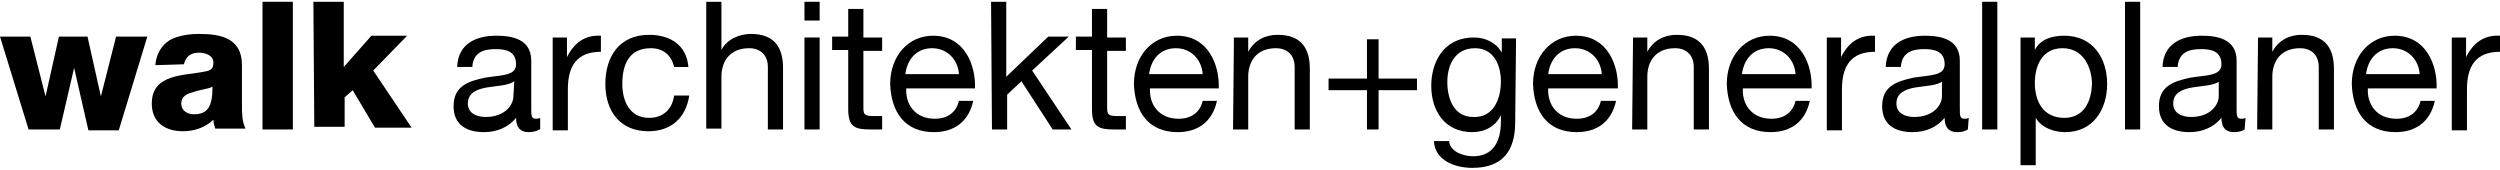
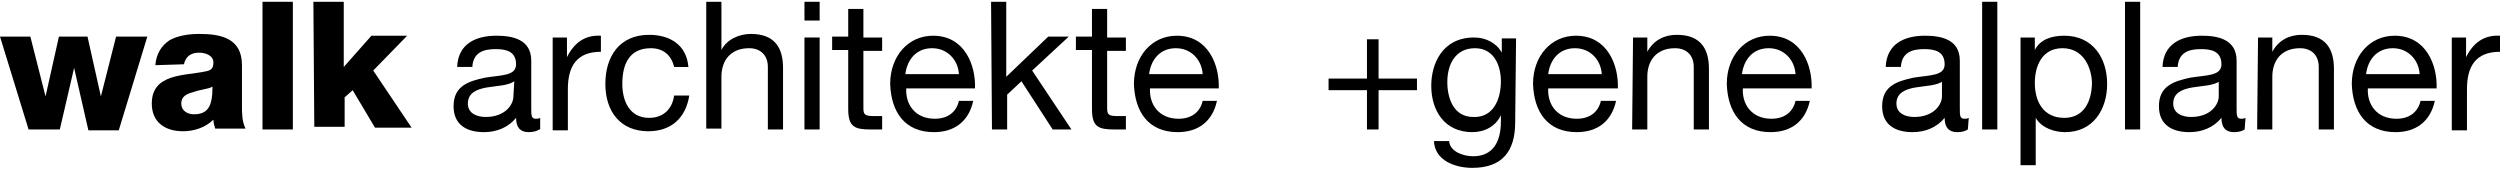
<svg xmlns="http://www.w3.org/2000/svg" version="1.1" id="Ebene_1" x="0px" y="0px" viewBox="0 0 280 19" enable-background="new 0 0 280 19" xml:space="preserve">
  <g>
    <g>
      <g>
        <path d="M13.3,14.6H9.9l-1.6-7l0,0l-1.6,6.9H3.2L0,4.1h3.4l1.7,6.7l0,0l1.5-6.7h3.2l1.5,6.7l0,0L13,4.1h3.5L13.3,14.6z" />
        <path d="M17.4,7.3C17.5,6,18.1,5.1,19,4.5c0.9-0.5,2.1-0.7,3.3-0.7c2.5,0,4.8,0.5,4.8,3.5v4.5c0,0.9,0,1.8,0.4,2.6h-3.4     c-0.1-0.3-0.2-0.7-0.2-1c-0.9,0.9-2.2,1.3-3.4,1.3c-2,0-3.5-1-3.5-3.1c0-3.4,3.7-3.1,6-3.6c0.6-0.1,0.9-0.3,0.9-1     c0-0.8-0.9-1.1-1.6-1.1c-0.9,0-1.5,0.4-1.7,1.3L17.4,7.3L17.4,7.3z M21.7,12.8c1.6,0,2.1-0.9,2.1-3.1c-0.5,0.3-1.3,0.3-2.1,0.6     c-0.8,0.2-1.4,0.5-1.4,1.3S21,12.8,21.7,12.8z" />
        <path d="M29.4,0.2h3.4v14.3h-3.4V0.2z" />
        <path d="M35.1,0.2h3.4v7.3L41.6,4h4l-3.8,3.9l4.3,6.4H42l-2.5-4.2l-0.9,0.8v3.3h-3.4L35.1,0.2L35.1,0.2z" />
      </g>
    </g>
    <g>
      <path d="M60.4,14.5c-0.3,0.2-0.7,0.3-1.2,0.3c-0.9,0-1.4-0.5-1.4-1.6c-0.9,1.1-2.2,1.6-3.6,1.6c-1.9,0-3.4-0.8-3.4-2.9    c0-2.3,1.7-2.8,3.5-3.2c1.9-0.3,3.5-0.2,3.5-1.5c0-1.5-1.2-1.7-2.3-1.7c-1.4,0-2.5,0.4-2.6,2h-1.7C51.3,4.9,53.3,4,55.6,4    c1.8,0,3.9,0.4,3.9,2.8v5.3c0,0.8,0,1.2,0.5,1.2c0.2,0,0.3,0,0.5-0.1v1.3H60.4z M57.6,9.1c-0.7,0.5-1.9,0.5-3.1,0.7    c-1.1,0.2-2.1,0.6-2.1,1.8c0,1.1,1,1.5,2,1.5c2.2,0,3.1-1.4,3.1-2.3L57.6,9.1L57.6,9.1z" />
      <path d="M61.9,4.2h1.6v2.2l0,0c0.8-1.6,2-2.5,3.8-2.4v1.8c-2.7,0-3.7,1.6-3.7,4.2v4.6h-1.7V4.2L61.9,4.2z" />
      <path d="M75.5,7.5c-0.3-1.3-1.2-2.1-2.6-2.1c-2.5,0-3.2,1.9-3.2,4c0,1.9,0.8,3.8,3,3.8c1.6,0,2.6-1,2.8-2.5h1.7    c-0.4,2.5-2,4-4.6,4c-3.1,0-4.8-2.2-4.8-5.3s1.6-5.5,4.9-5.5c2.3,0,4.2,1.1,4.4,3.6C77.1,7.5,75.5,7.5,75.5,7.5z" />
      <path d="M79.1,0.2h1.7v5.4l0,0c0.6-1.2,2-1.8,3.3-1.8c2.7,0,3.6,1.6,3.6,3.8v6.9H86v-7c0-1.3-0.8-2.1-2.1-2.1    c-2.1,0-3.1,1.4-3.1,3.2v5.8h-1.7L79.1,0.2L79.1,0.2z" />
      <path d="M91.8,2.3h-1.7V0.2h1.7V2.3z M90.1,4.2h1.7v10.3h-1.7V4.2z" />
      <path d="M96.7,4.2h2.1v1.5h-2.1v6.4c0,0.8,0.2,0.9,1.3,0.9h0.8v1.5h-1.3c-1.8,0-2.5-0.3-2.5-2.3V5.6h-1.8V4.1H95V1h1.7V4.2    L96.7,4.2z" />
      <path d="M109,11.3c-0.5,2.3-2.1,3.5-4.4,3.5c-3.3,0-4.8-2.3-4.9-5.4c0-3.1,2-5.4,4.8-5.4c3.6,0,4.8,3.4,4.7,5.9h-7.7    c-0.1,1.8,1,3.4,3.2,3.4c1.4,0,2.4-0.7,2.7-2C107.4,11.3,109,11.3,109,11.3z M107.4,8.3c-0.1-1.6-1.3-2.9-3-2.9    c-1.8,0-2.8,1.3-3,2.9H107.4z" />
      <path d="M111,0.2h1.7v8.4l4.7-4.5h2.3l-4.1,3.8l4.4,6.6h-2.1l-3.5-5.4l-1.6,1.5v3.9h-1.7L111,0.2L111,0.2z" />
      <path d="M124,4.2h2.1v1.5H124v6.4c0,0.8,0.2,0.9,1.3,0.9h0.8v1.5h-1.3c-1.8,0-2.5-0.3-2.5-2.3V5.6h-1.8V4.1h1.8V1h1.7V4.2L124,4.2    z" />
      <path d="M136.3,11.3c-0.5,2.3-2.1,3.5-4.4,3.5c-3.3,0-4.8-2.3-4.9-5.4c0-3.1,2-5.4,4.8-5.4c3.6,0,4.8,3.4,4.7,5.9h-7.7    c-0.1,1.8,1,3.4,3.2,3.4c1.4,0,2.4-0.7,2.7-2C134.7,11.3,136.3,11.3,136.3,11.3z M134.7,8.3c-0.1-1.6-1.3-2.9-3-2.9    c-1.8,0-2.8,1.3-3,2.9H134.7z" />
-       <path d="M138.2,4.2h1.6v1.6l0,0c0.7-1.3,1.9-1.9,3.3-1.9c2.7,0,3.6,1.6,3.6,3.8v6.8H145v-7c0-1.3-0.8-2.1-2.1-2.1    c-2.1,0-3.1,1.4-3.1,3.2v5.9h-1.7L138.2,4.2L138.2,4.2z" />
      <path d="M154.4,8.8h4.3v1.3h-4.3v4.4h-1.3v-4.4h-4.3V8.8h4.3V4.4h1.3V8.8z" />
      <path d="M169.7,13.7c0,3.3-1.5,5.1-4.8,5.1c-1.9,0-4.2-0.8-4.3-3h1.7c0.1,1.2,1.6,1.7,2.7,1.7c2.2,0,3.1-1.6,3.1-3.9v-0.7l0,0    c-0.6,1.3-1.9,1.9-3.2,1.9c-3.1,0-4.6-2.4-4.6-5.2c0-2.4,1.2-5.4,4.8-5.4c1.3,0,2.5,0.6,3.1,1.7l0,0V4.3h1.6L169.7,13.7    L169.7,13.7z M168.1,9.1c0-1.8-0.8-3.7-2.9-3.7c-2.2,0-3.1,1.8-3.1,3.8c0,1.8,0.7,3.9,2.9,3.9C167.2,13.2,168.1,11.2,168.1,9.1z" />
      <path d="M181,11.3c-0.5,2.3-2.1,3.5-4.4,3.5c-3.3,0-4.8-2.3-4.9-5.4c0-3.1,2-5.4,4.8-5.4c3.6,0,4.8,3.4,4.7,5.9h-7.8    c-0.1,1.8,1,3.4,3.2,3.4c1.4,0,2.4-0.7,2.7-2C179.3,11.3,181,11.3,181,11.3z M179.4,8.3c-0.1-1.6-1.3-2.9-3-2.9    c-1.8,0-2.8,1.3-3,2.9H179.4z" />
      <path d="M182.9,4.2h1.6v1.6l0,0c0.7-1.3,1.9-1.9,3.3-1.9c2.7,0,3.6,1.6,3.6,3.8v6.8h-1.7v-7c0-1.3-0.8-2.1-2.1-2.1    c-2.1,0-3.1,1.4-3.1,3.2v5.9h-1.7L182.9,4.2L182.9,4.2z" />
      <path d="M202.7,11.3c-0.5,2.3-2.1,3.5-4.4,3.5c-3.3,0-4.8-2.3-4.9-5.4c0-3.1,2-5.4,4.8-5.4c3.6,0,4.8,3.4,4.7,5.9h-7.7    c-0.1,1.8,1,3.4,3.2,3.4c1.4,0,2.4-0.7,2.7-2C201,11.3,202.7,11.3,202.7,11.3z M201.1,8.3c-0.1-1.6-1.3-2.9-3-2.9    c-1.8,0-2.8,1.3-3,2.9H201.1z" />
-       <path d="M204.6,4.2h1.6v2.2l0,0c0.8-1.6,2-2.5,3.8-2.4v1.8c-2.7,0-3.7,1.6-3.7,4.2v4.6h-1.7L204.6,4.2L204.6,4.2z" />
      <path d="M220.4,14.5c-0.3,0.2-0.7,0.3-1.2,0.3c-0.9,0-1.4-0.5-1.4-1.6c-0.9,1.1-2.2,1.6-3.6,1.6c-1.9,0-3.4-0.8-3.4-2.9    c0-2.3,1.7-2.8,3.5-3.2c1.9-0.3,3.5-0.2,3.5-1.5c0-1.5-1.2-1.7-2.3-1.7c-1.4,0-2.5,0.4-2.6,2h-1.7c0.1-2.6,2.1-3.5,4.4-3.5    c1.8,0,3.9,0.4,3.9,2.8v5.3c0,0.8,0,1.2,0.5,1.2c0.2,0,0.3,0,0.5-0.1L220.4,14.5L220.4,14.5z M217.6,9.1c-0.7,0.5-1.9,0.5-3.1,0.7    c-1.1,0.2-2.1,0.6-2.1,1.8c0,1.1,1,1.5,2,1.5c2.2,0,3.1-1.4,3.1-2.3V9.1H217.6z" />
      <path d="M222,0.2h1.7v14.3H222V0.2z" />
      <path d="M226.2,4.2h1.7v1.4l0,0c0.6-1.2,1.9-1.6,3.3-1.6c3.2,0,4.8,2.5,4.8,5.4s-1.6,5.4-4.7,5.4c-1.1,0-2.6-0.4-3.3-1.6l0,0v5.3    h-1.7V4.2H226.2z M231,5.4c-2.3,0-3.1,2-3.1,3.9c0,2,0.9,3.9,3.3,3.9c2.3,0,3.1-2,3.1-4C234.2,7.3,233.2,5.4,231,5.4z" />
      <path d="M238,0.2h1.7v14.3H238V0.2z" />
      <path d="M251.4,14.5c-0.3,0.2-0.7,0.3-1.2,0.3c-0.9,0-1.4-0.5-1.4-1.6c-0.9,1.1-2.2,1.6-3.6,1.6c-1.9,0-3.4-0.8-3.4-2.9    c0-2.3,1.7-2.8,3.5-3.2c1.9-0.3,3.5-0.2,3.5-1.5c0-1.5-1.2-1.7-2.3-1.7c-1.4,0-2.5,0.4-2.6,2h-1.7c0.1-2.6,2.1-3.5,4.4-3.5    c1.8,0,3.9,0.4,3.9,2.8v5.3c0,0.8,0,1.2,0.5,1.2c0.2,0,0.3,0,0.5-0.1L251.4,14.5L251.4,14.5z M248.6,9.1c-0.7,0.5-1.9,0.5-3.1,0.7    c-1.1,0.2-2.1,0.6-2.1,1.8c0,1.1,1,1.5,2,1.5c2.2,0,3.1-1.4,3.1-2.3V9.1H248.6z" />
      <path d="M252.9,4.2h1.6v1.6l0,0c0.7-1.3,1.9-1.9,3.3-1.9c2.7,0,3.6,1.6,3.6,3.8v6.8h-1.7v-7c0-1.3-0.8-2.1-2.1-2.1    c-2.1,0-3.1,1.4-3.1,3.2v5.9h-1.7L252.9,4.2L252.9,4.2z" />
      <path d="M272.7,11.3c-0.5,2.3-2.1,3.5-4.4,3.5c-3.3,0-4.8-2.3-4.9-5.4c0-3.1,2-5.4,4.8-5.4c3.6,0,4.8,3.4,4.7,5.9h-7.7    c-0.1,1.8,1,3.4,3.2,3.4c1.4,0,2.4-0.7,2.7-2C271,11.3,272.7,11.3,272.7,11.3z M271,8.3c-0.1-1.6-1.3-2.9-3-2.9    c-1.8,0-2.8,1.3-3,2.9H271z" />
      <path d="M274.6,4.2h1.6v2.2l0,0c0.8-1.6,2-2.5,3.8-2.4v1.8c-2.7,0-3.7,1.6-3.7,4.2v4.6h-1.7L274.6,4.2L274.6,4.2z" />
    </g>
  </g>
</svg>